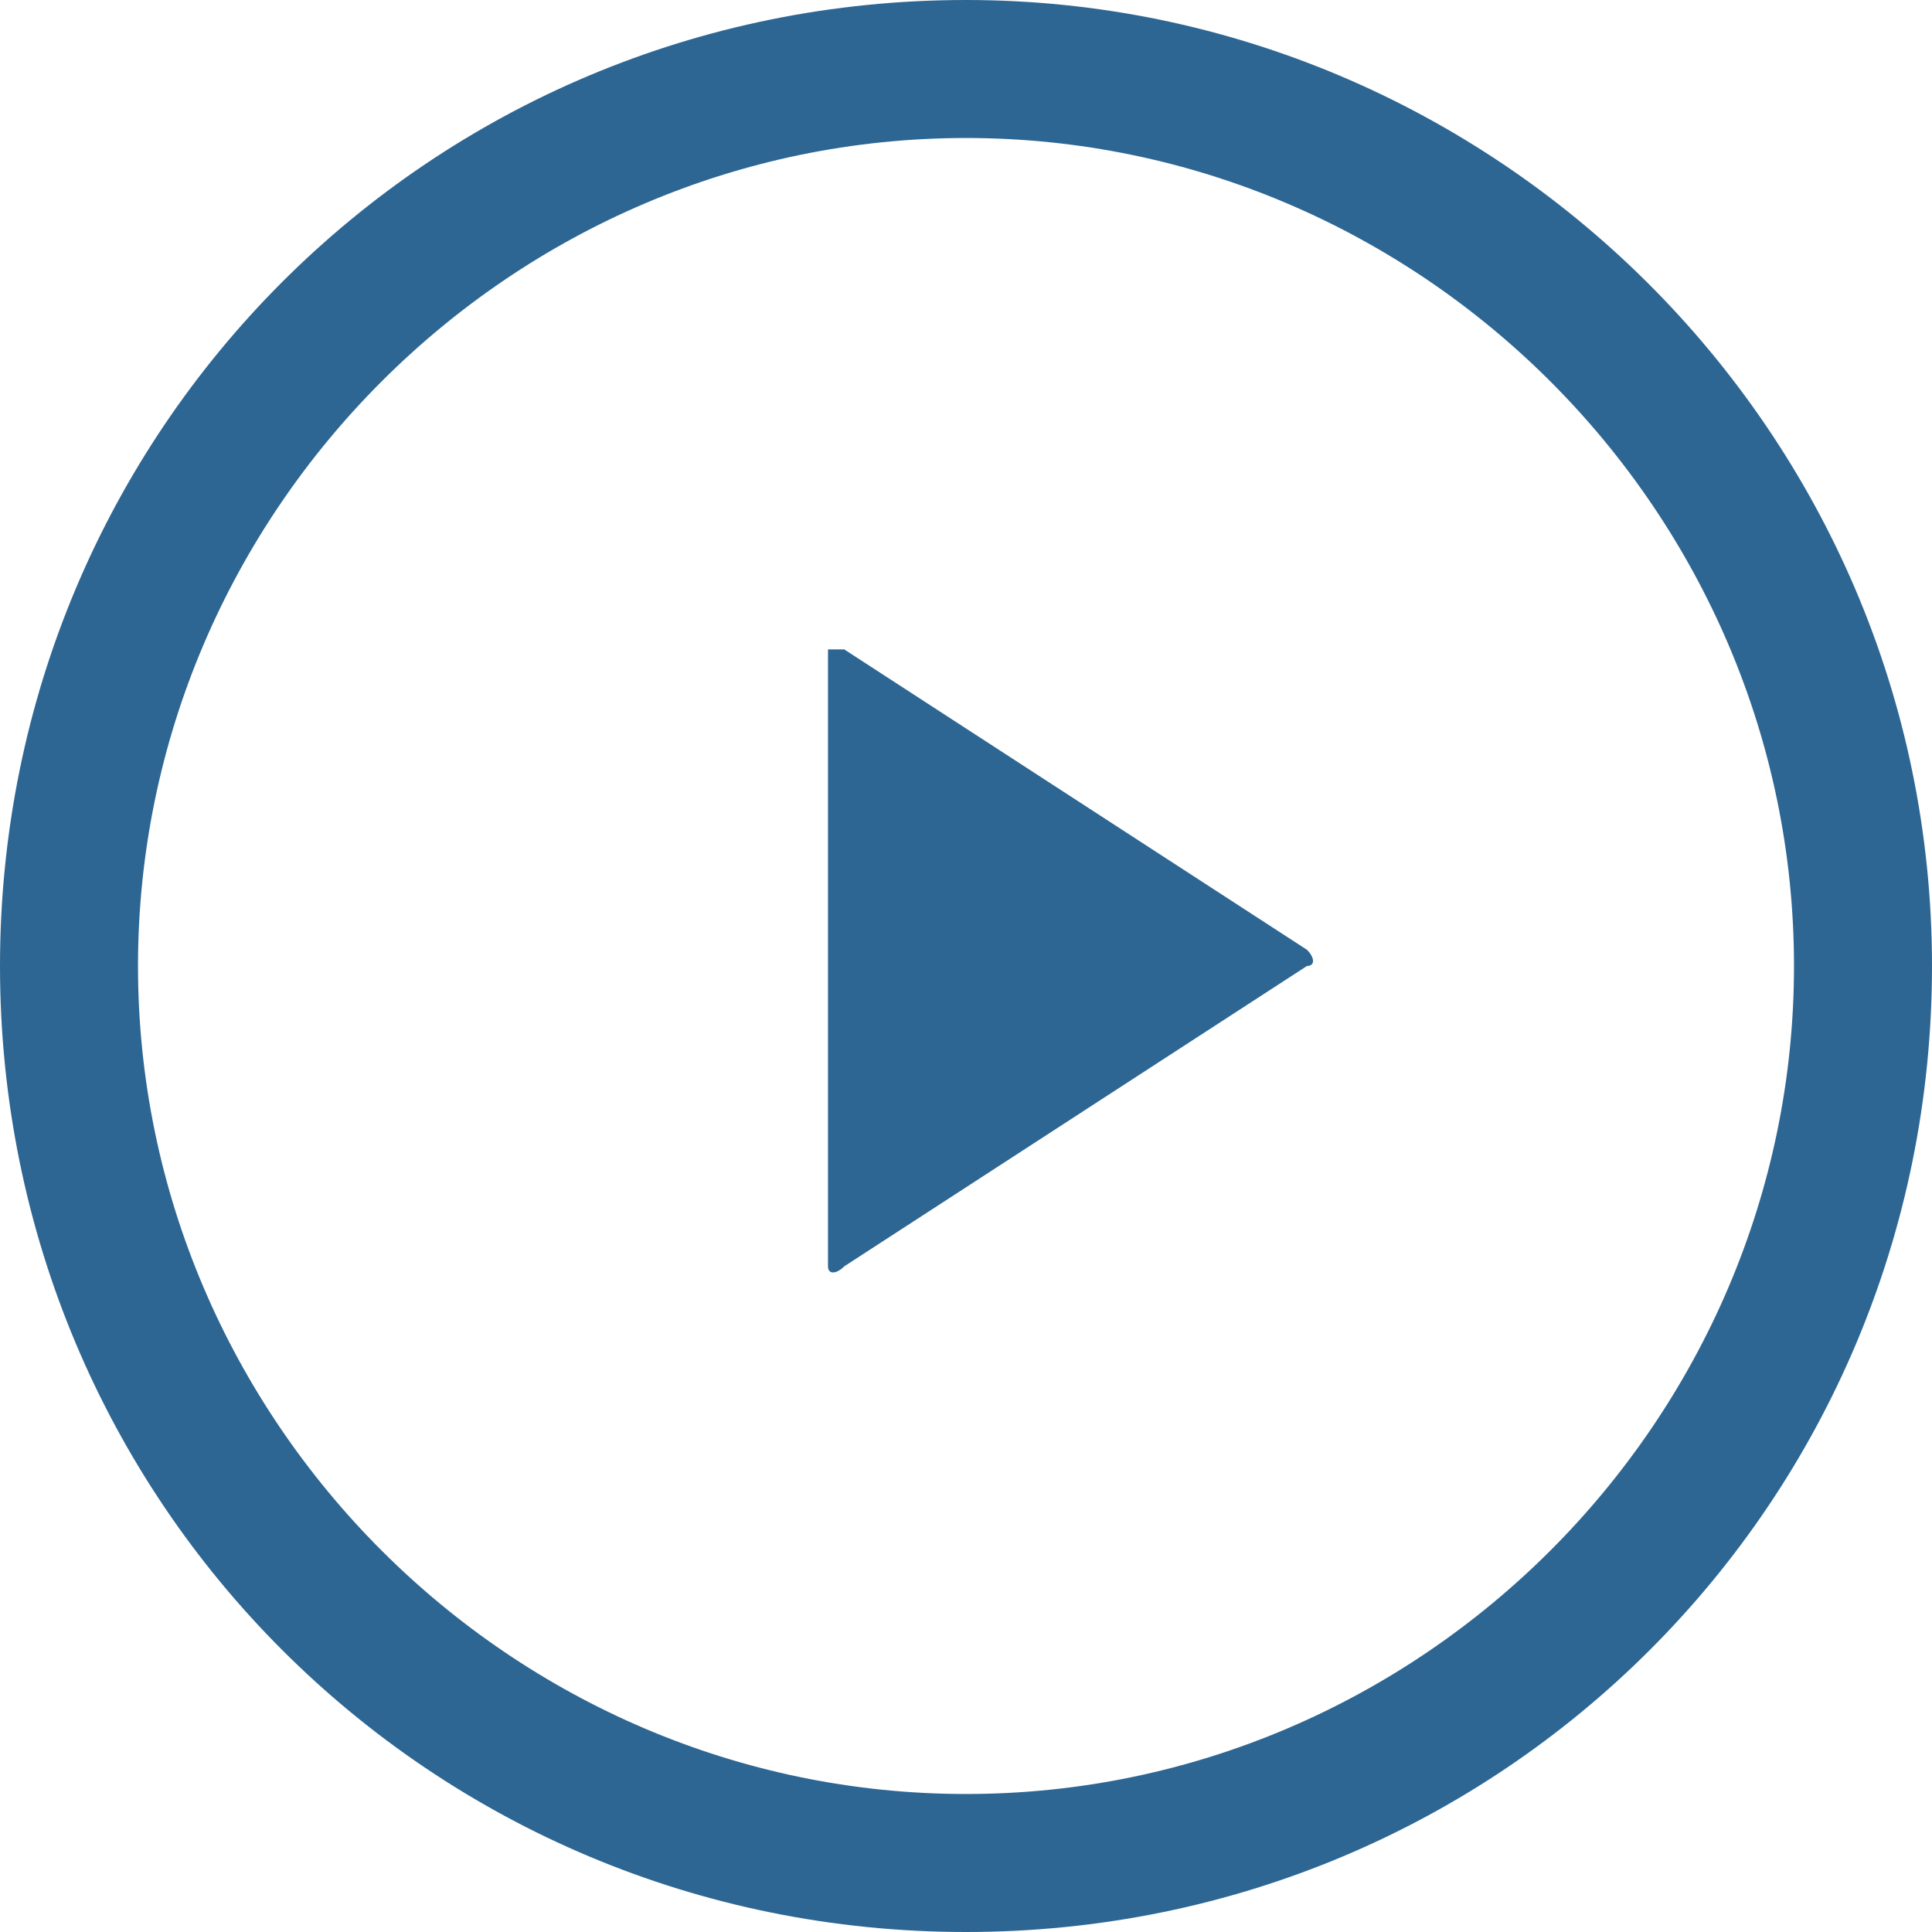
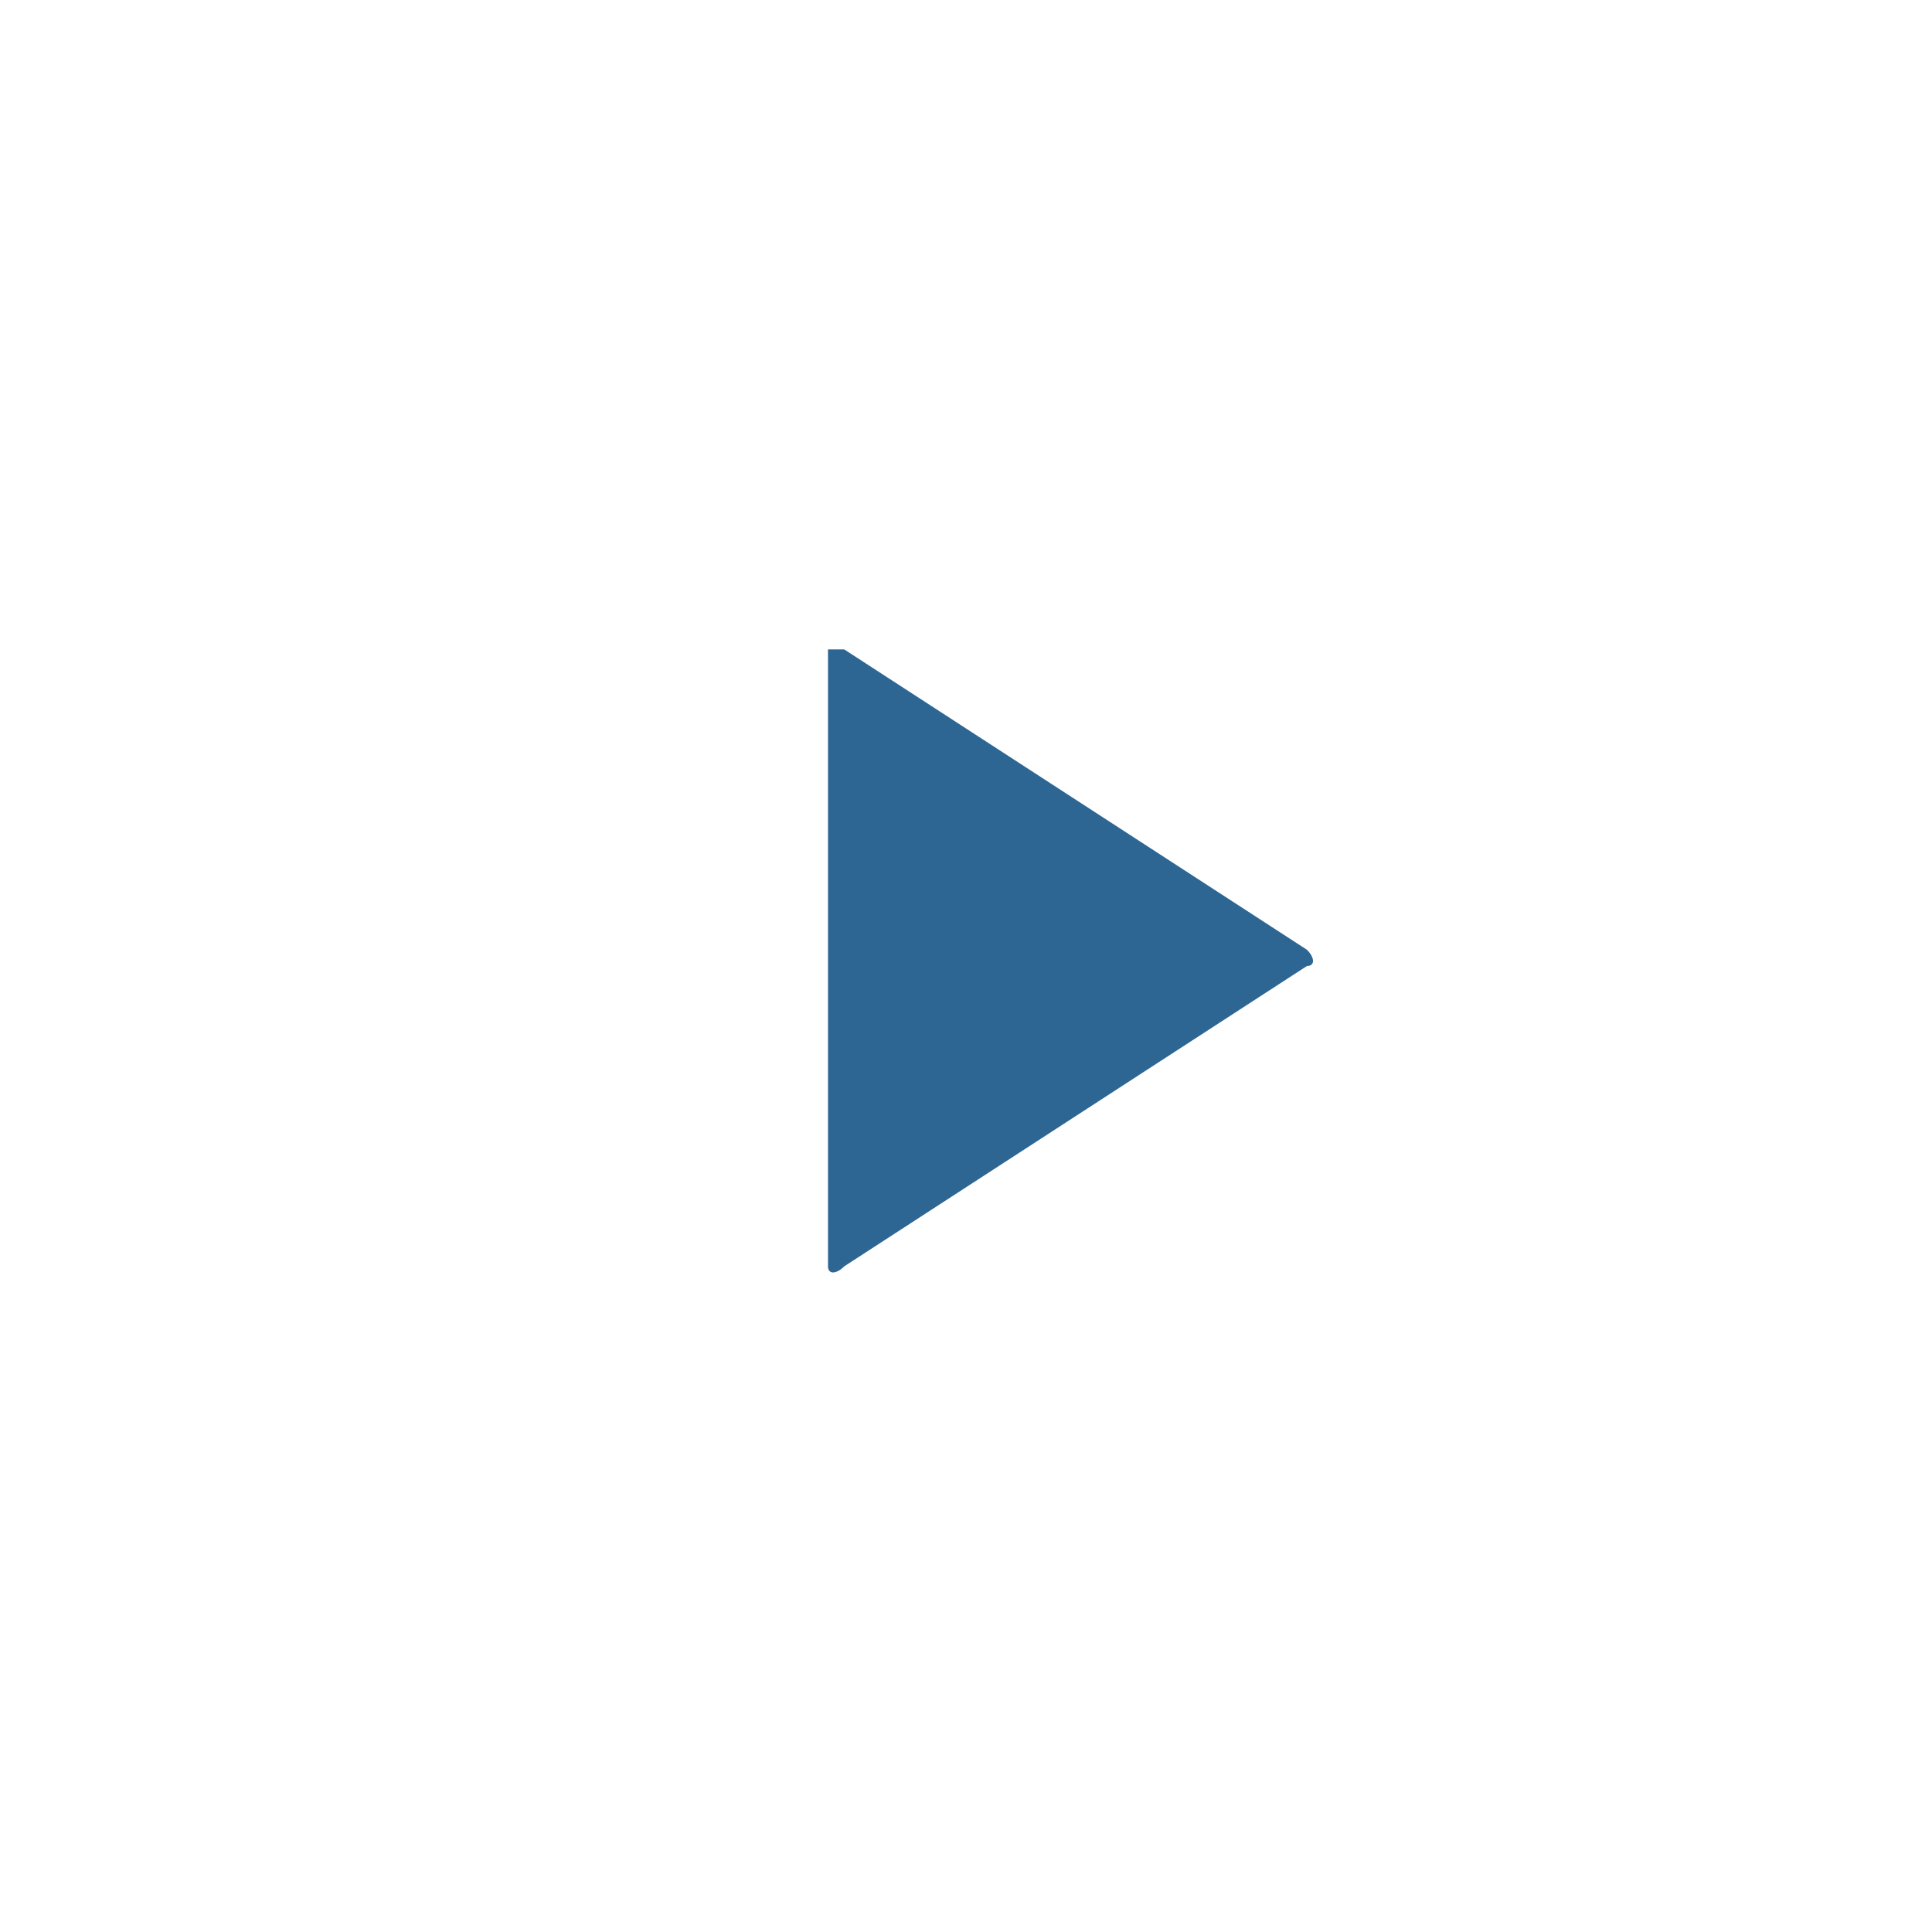
<svg xmlns="http://www.w3.org/2000/svg" version="1.1" id="圖層_1" x="0px" y="0px" viewBox="0 0 23.8 23.8" style="enable-background:new 0 0 23.8 23.8;" xml:space="preserve">
  <style type="text/css">
	.st0{fill:#2d6693;}
</style>
-   <path id="XMLID_2773_" class="st0" d="M11.9,0C5.3,0,0,5.3,0,11.9c0,6.6,5.3,11.9,11.9,11.9s11.9-5.3,11.9-11.9  C23.8,5.3,18.4,0,11.9,0z M11.9,22.1c-5.6,0-10.2-4.6-10.2-10.2c0-5.6,4.6-10.2,10.2-10.2c5.6,0,10.2,4.6,10.2,10.2  C22.1,17.5,17.5,22.1,11.9,22.1z" />
  <path id="XMLID_2740_" class="st0" d="M10.1,8C10.2,8,10.3,8,10.4,8l5.7,3.7c0.1,0.1,0.1,0.2,0,0.2l-5.7,3.7c-0.1,0.1-0.2,0.1-0.2,0  V8z" />
</svg>